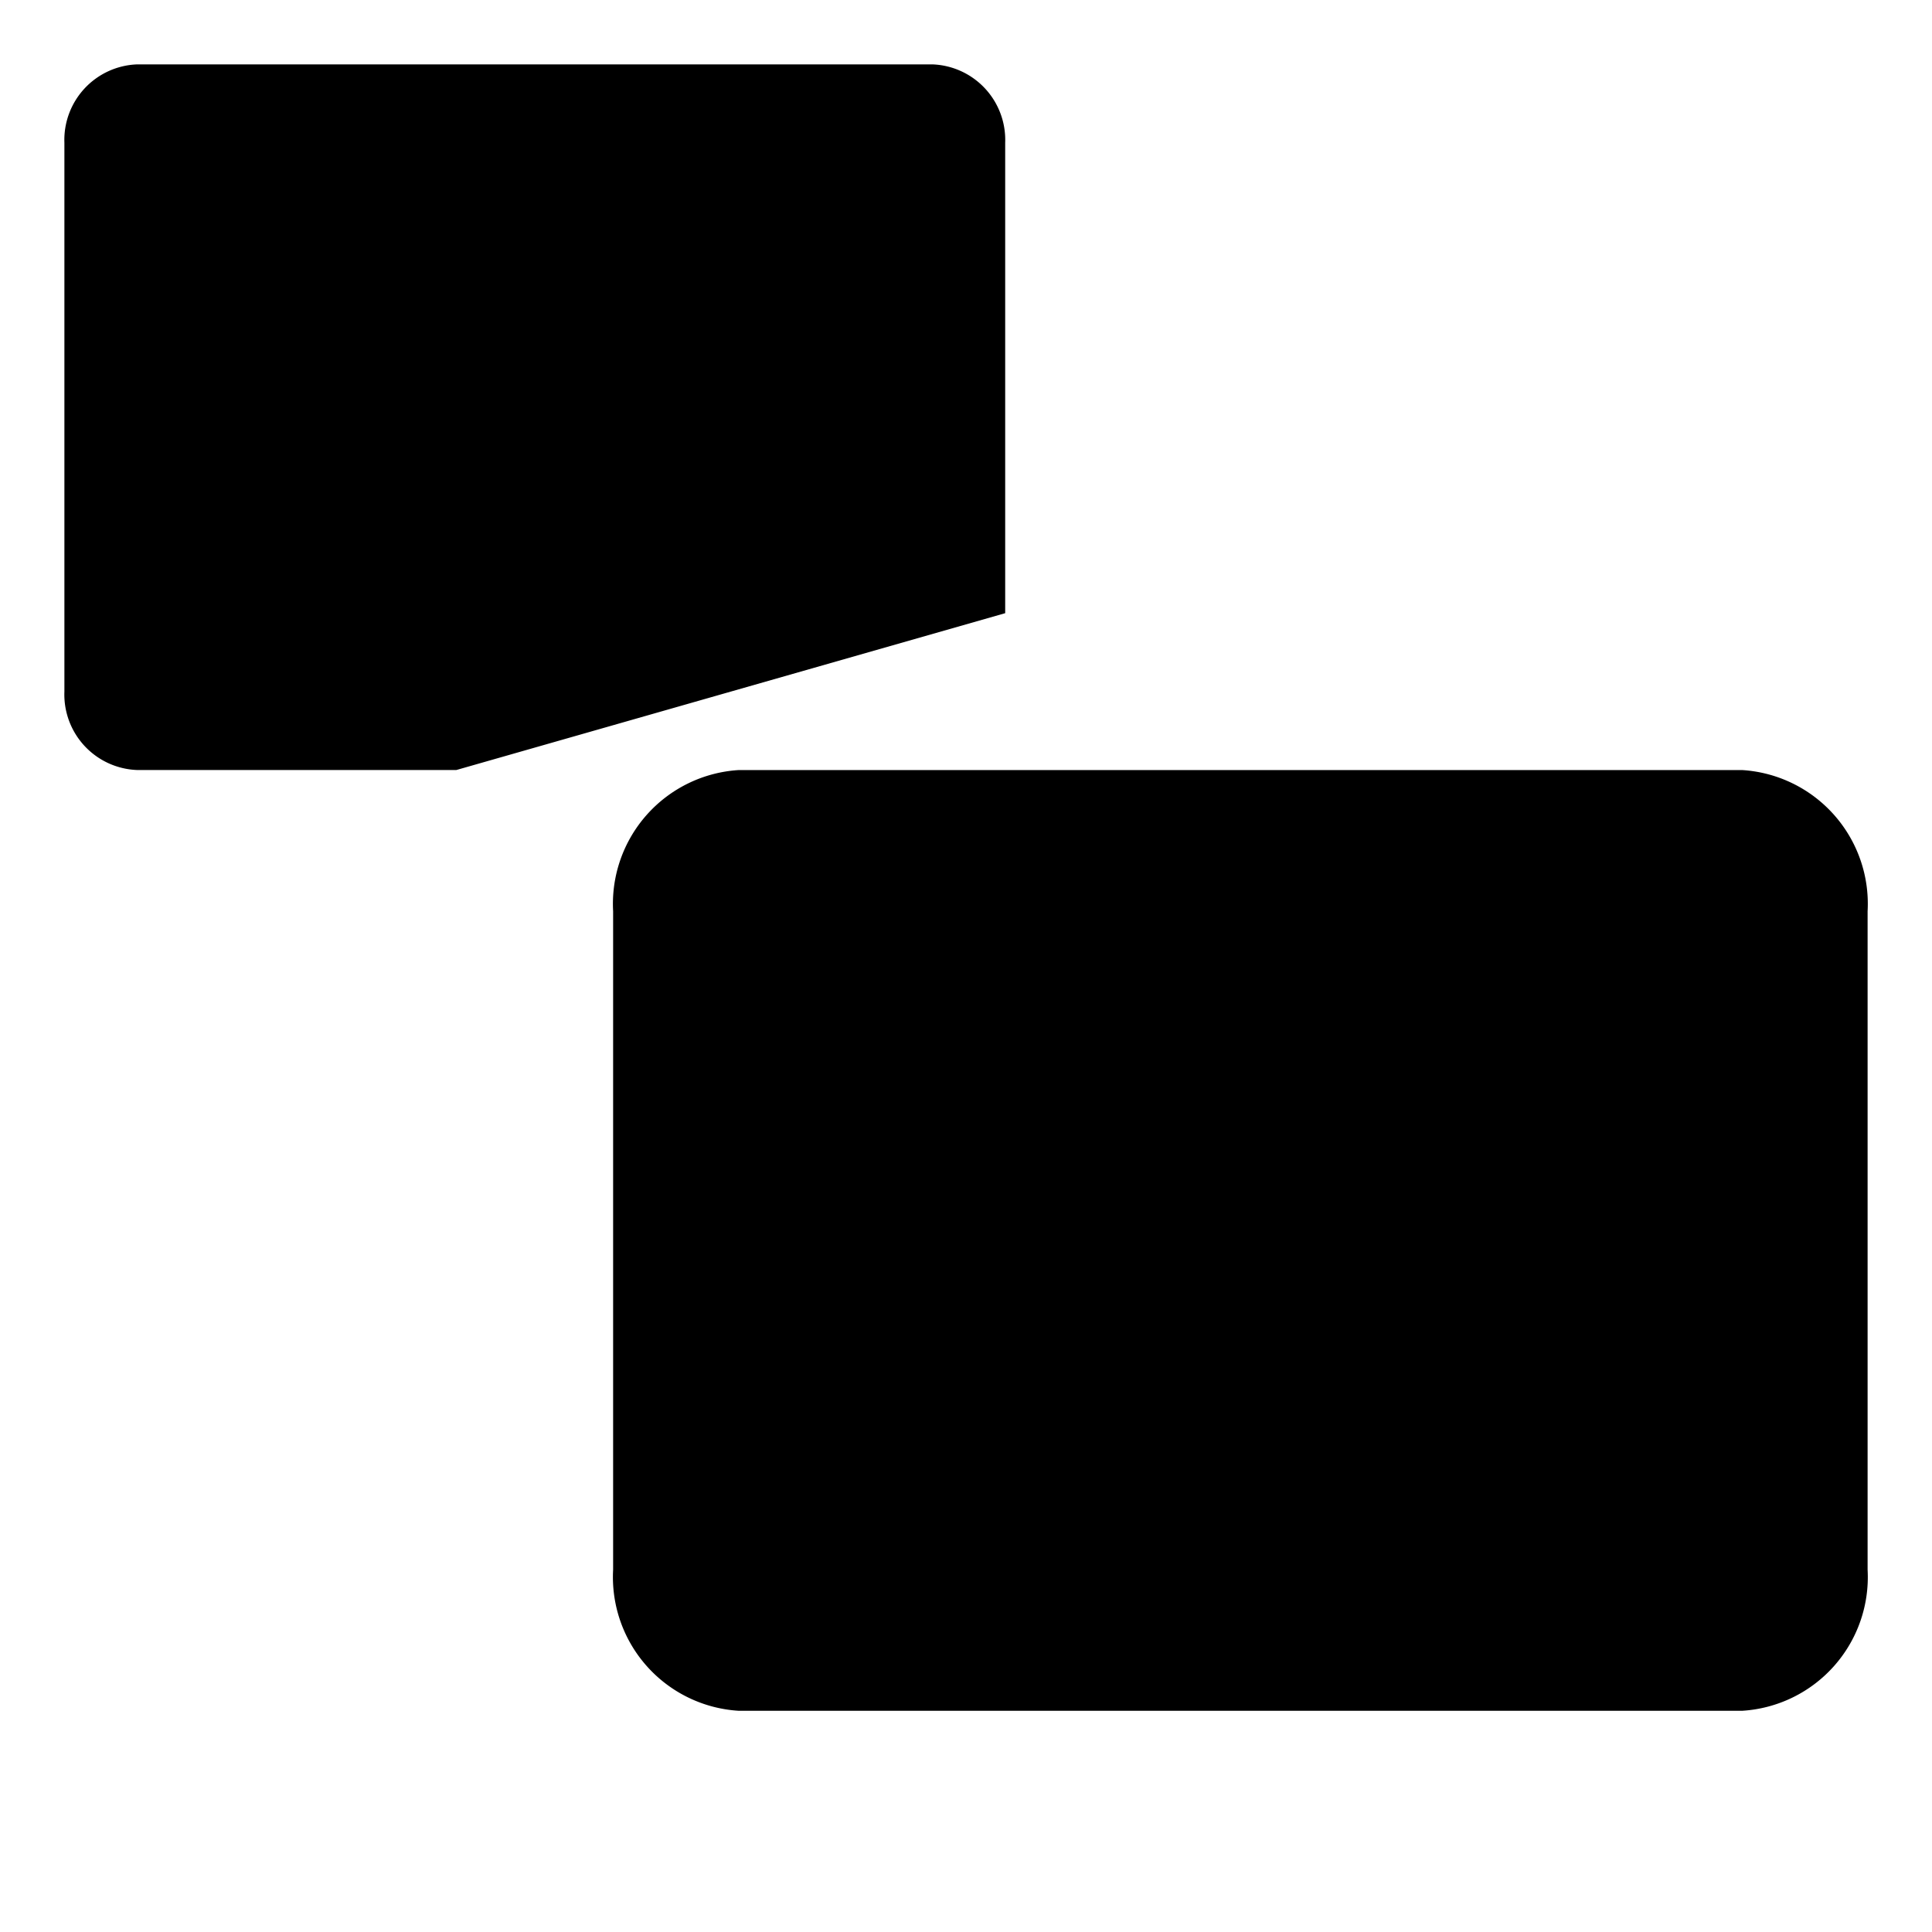
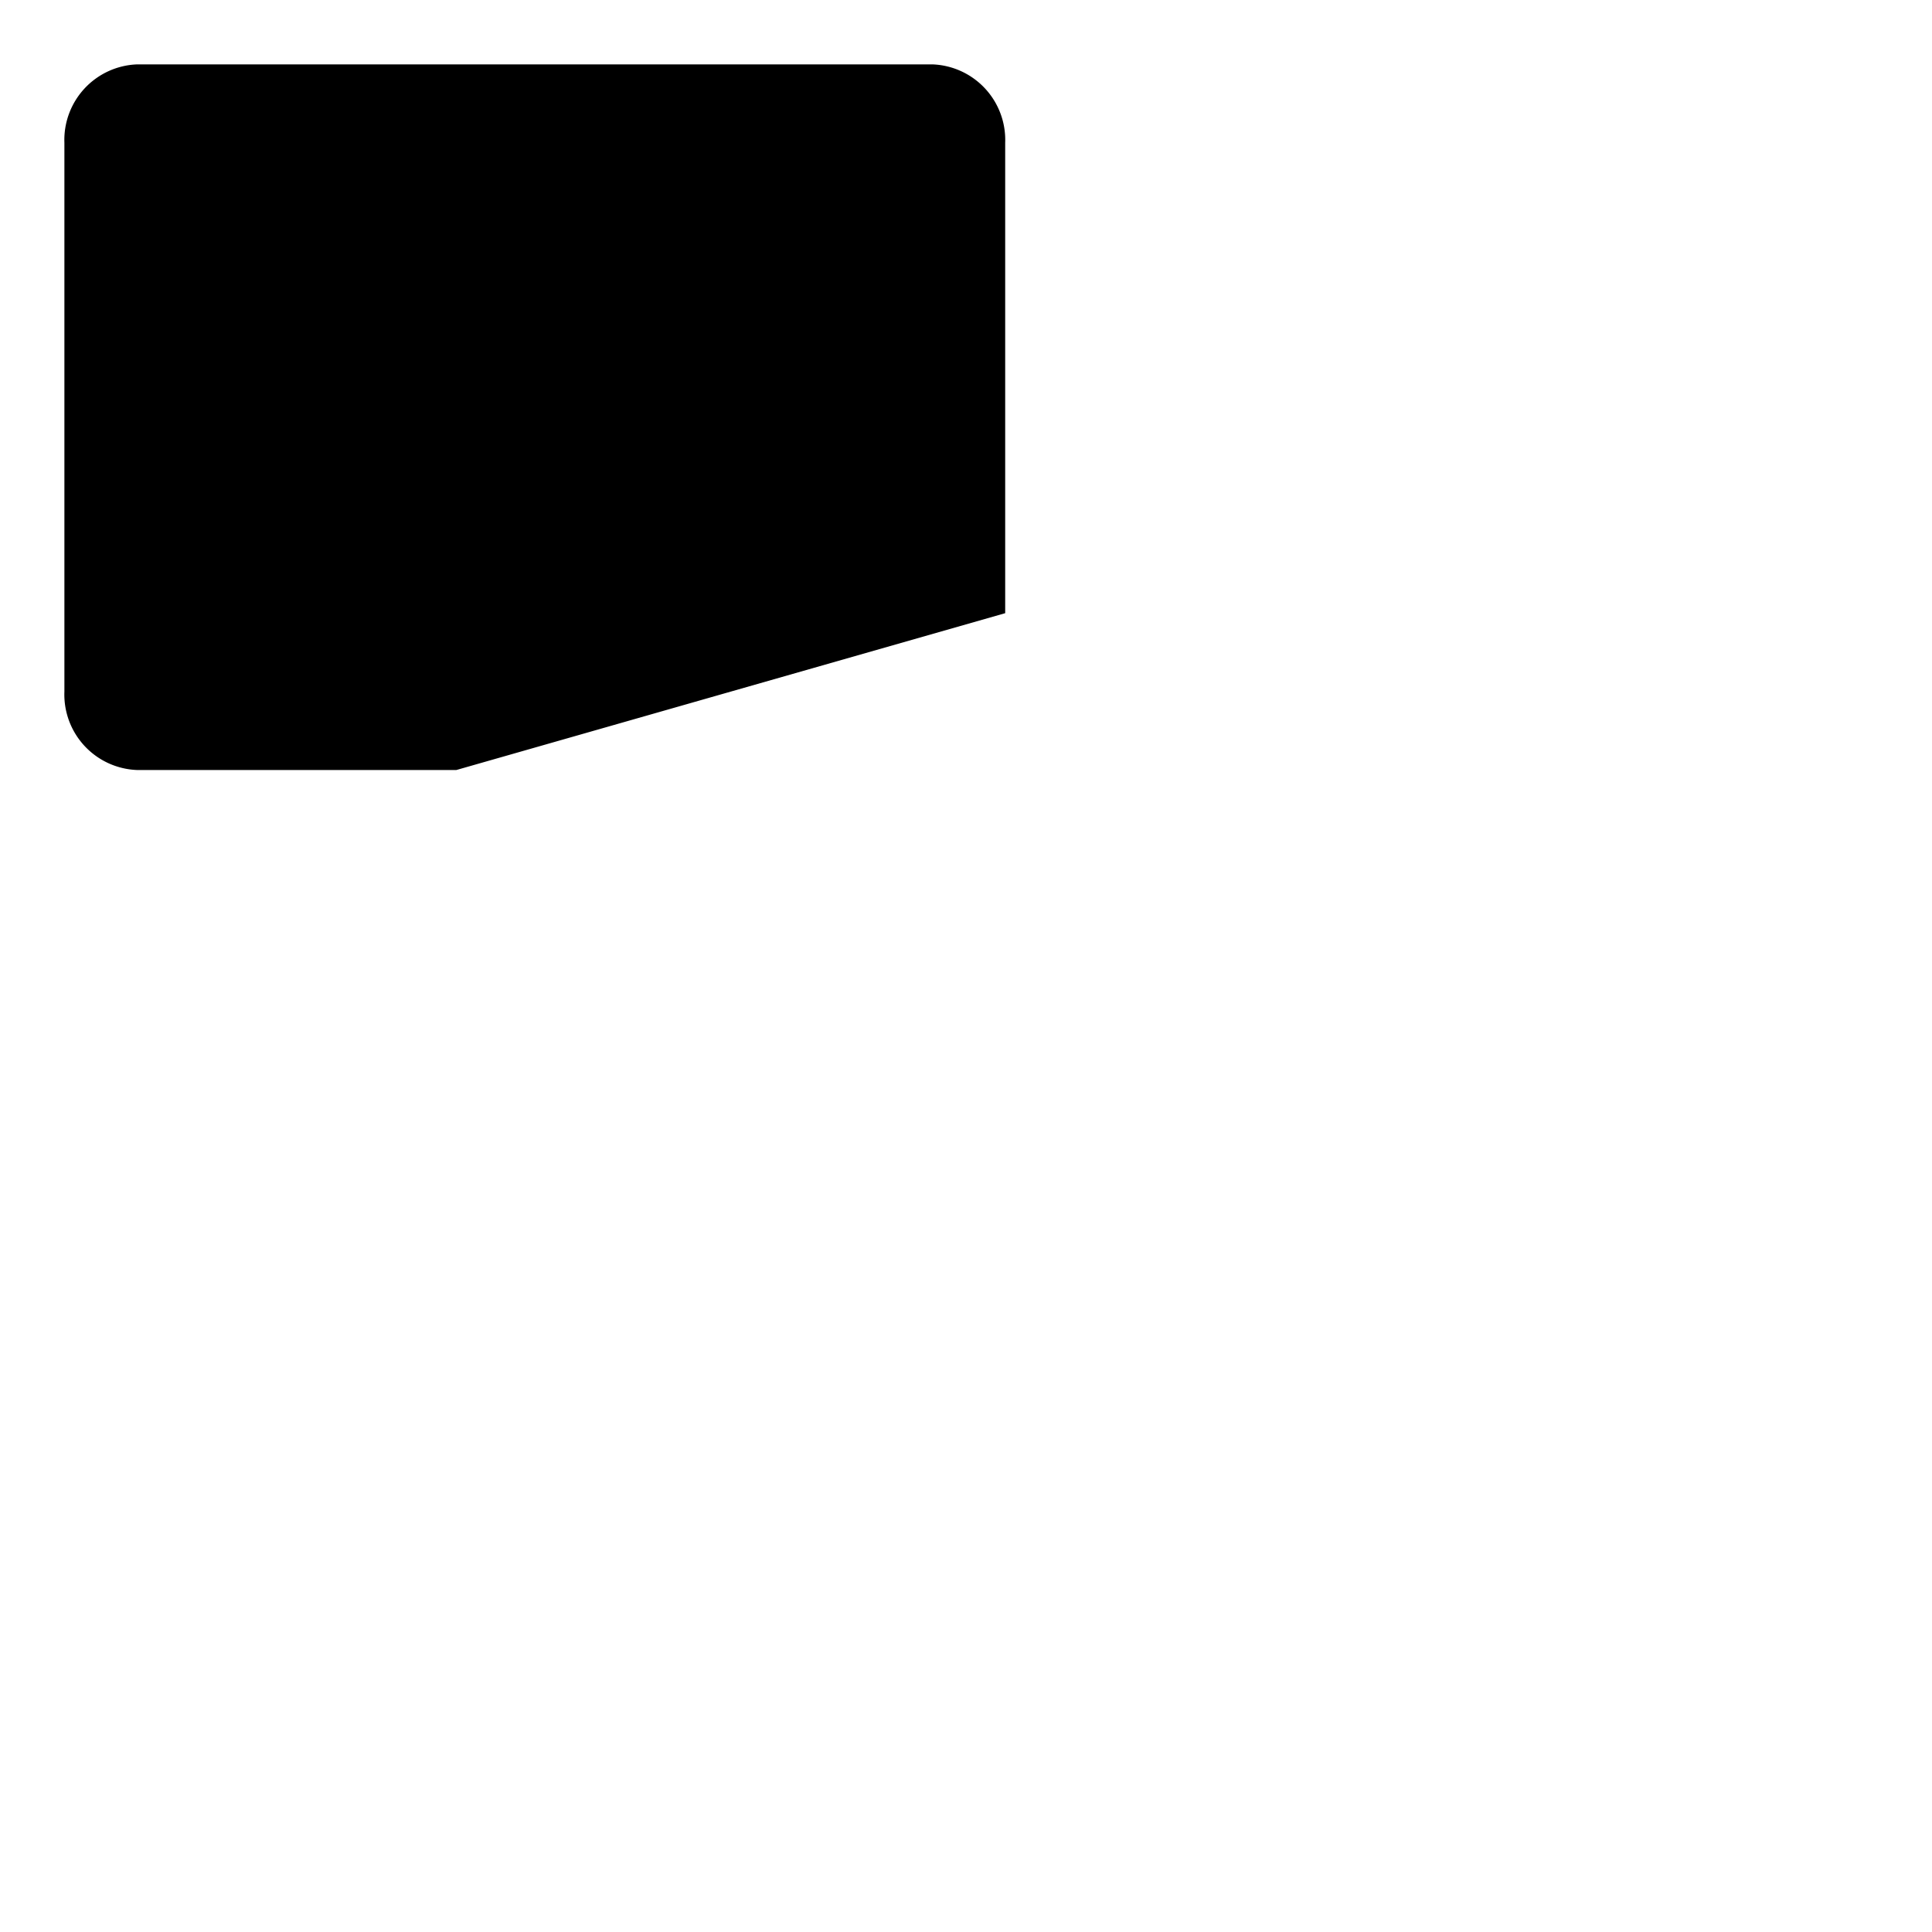
<svg xmlns="http://www.w3.org/2000/svg" id="Layer_1" data-name="Layer 1" viewBox="0 0 60 60">
  <defs>
    <style>.cls-1{/*fill:none;stroke:#ed1c24;*/stroke-linecap:round;stroke-linejoin:round;stroke-width:2px;}.cls-2{/*fill:#ed1c24;*/}</style>
  </defs>
  <title>icons</title>
  <path class="cls-1" d="M14.174,23.913H4.247A2.346,2.346,0,0,1,2,21.478V4.435A2.347,2.347,0,0,1,4.247,2H28.97a2.347,2.347,0,0,1,2.247,2.435V19.043" />
-   <line class="cls-1" x1="6.87" y1="28.783" x2="14.174" y2="28.783" />
-   <line class="cls-1" x1="2" y1="19.043" x2="31.217" y2="19.043" />
  <line class="cls-1" x1="38.522" y1="53.13" x2="38.522" y2="57.924" />
  <line class="cls-1" x1="28.783" y1="58" x2="48.261" y2="58" />
-   <path class="cls-1" d="M58,48.748a4.158,4.158,0,0,1-3.895,4.382H22.941a4.16,4.16,0,0,1-3.9-4.382V28.3a4.163,4.163,0,0,1,3.9-4.385H54.105A4.161,4.161,0,0,1,58,28.3V48.748Z" />
  <line class="cls-1" x1="20.261" y1="45.826" x2="58" y2="45.826" />
-   <path class="cls-2" d="M38.522,48.261a1.217,1.217,0,1,0,1.217,1.217,1.219,1.219,0,0,0-1.217-1.217h0Z" />
</svg>